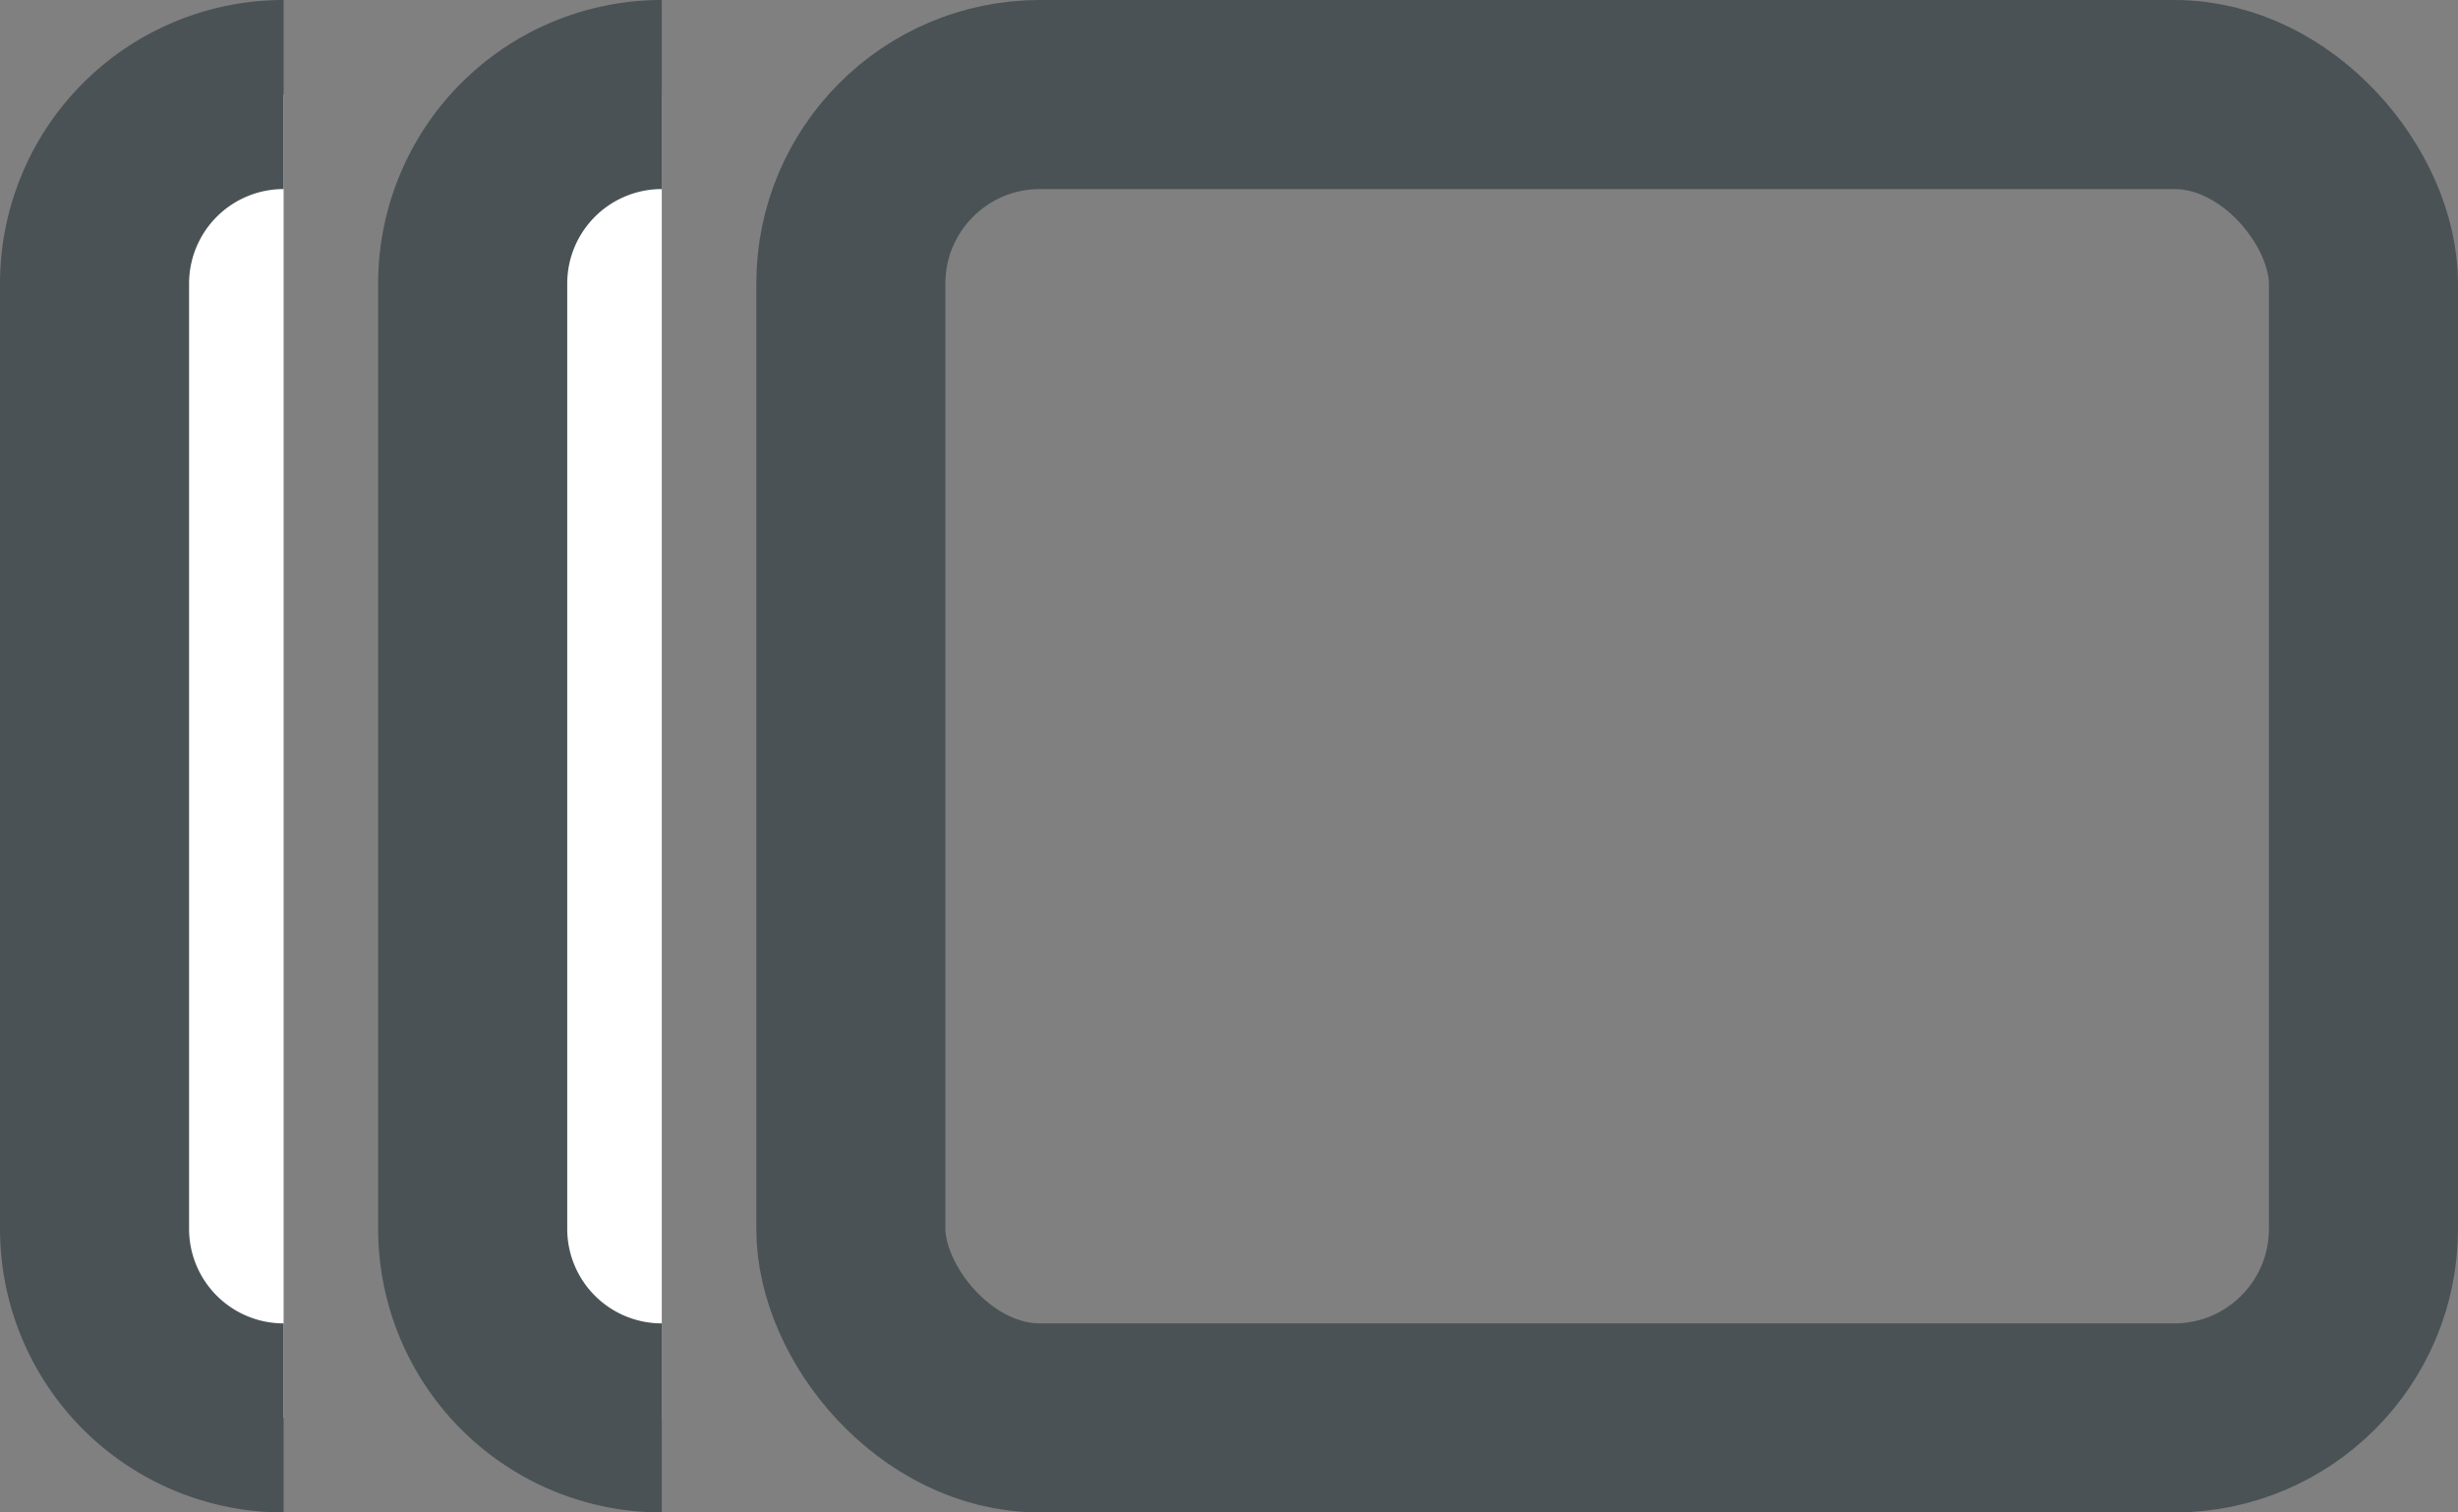
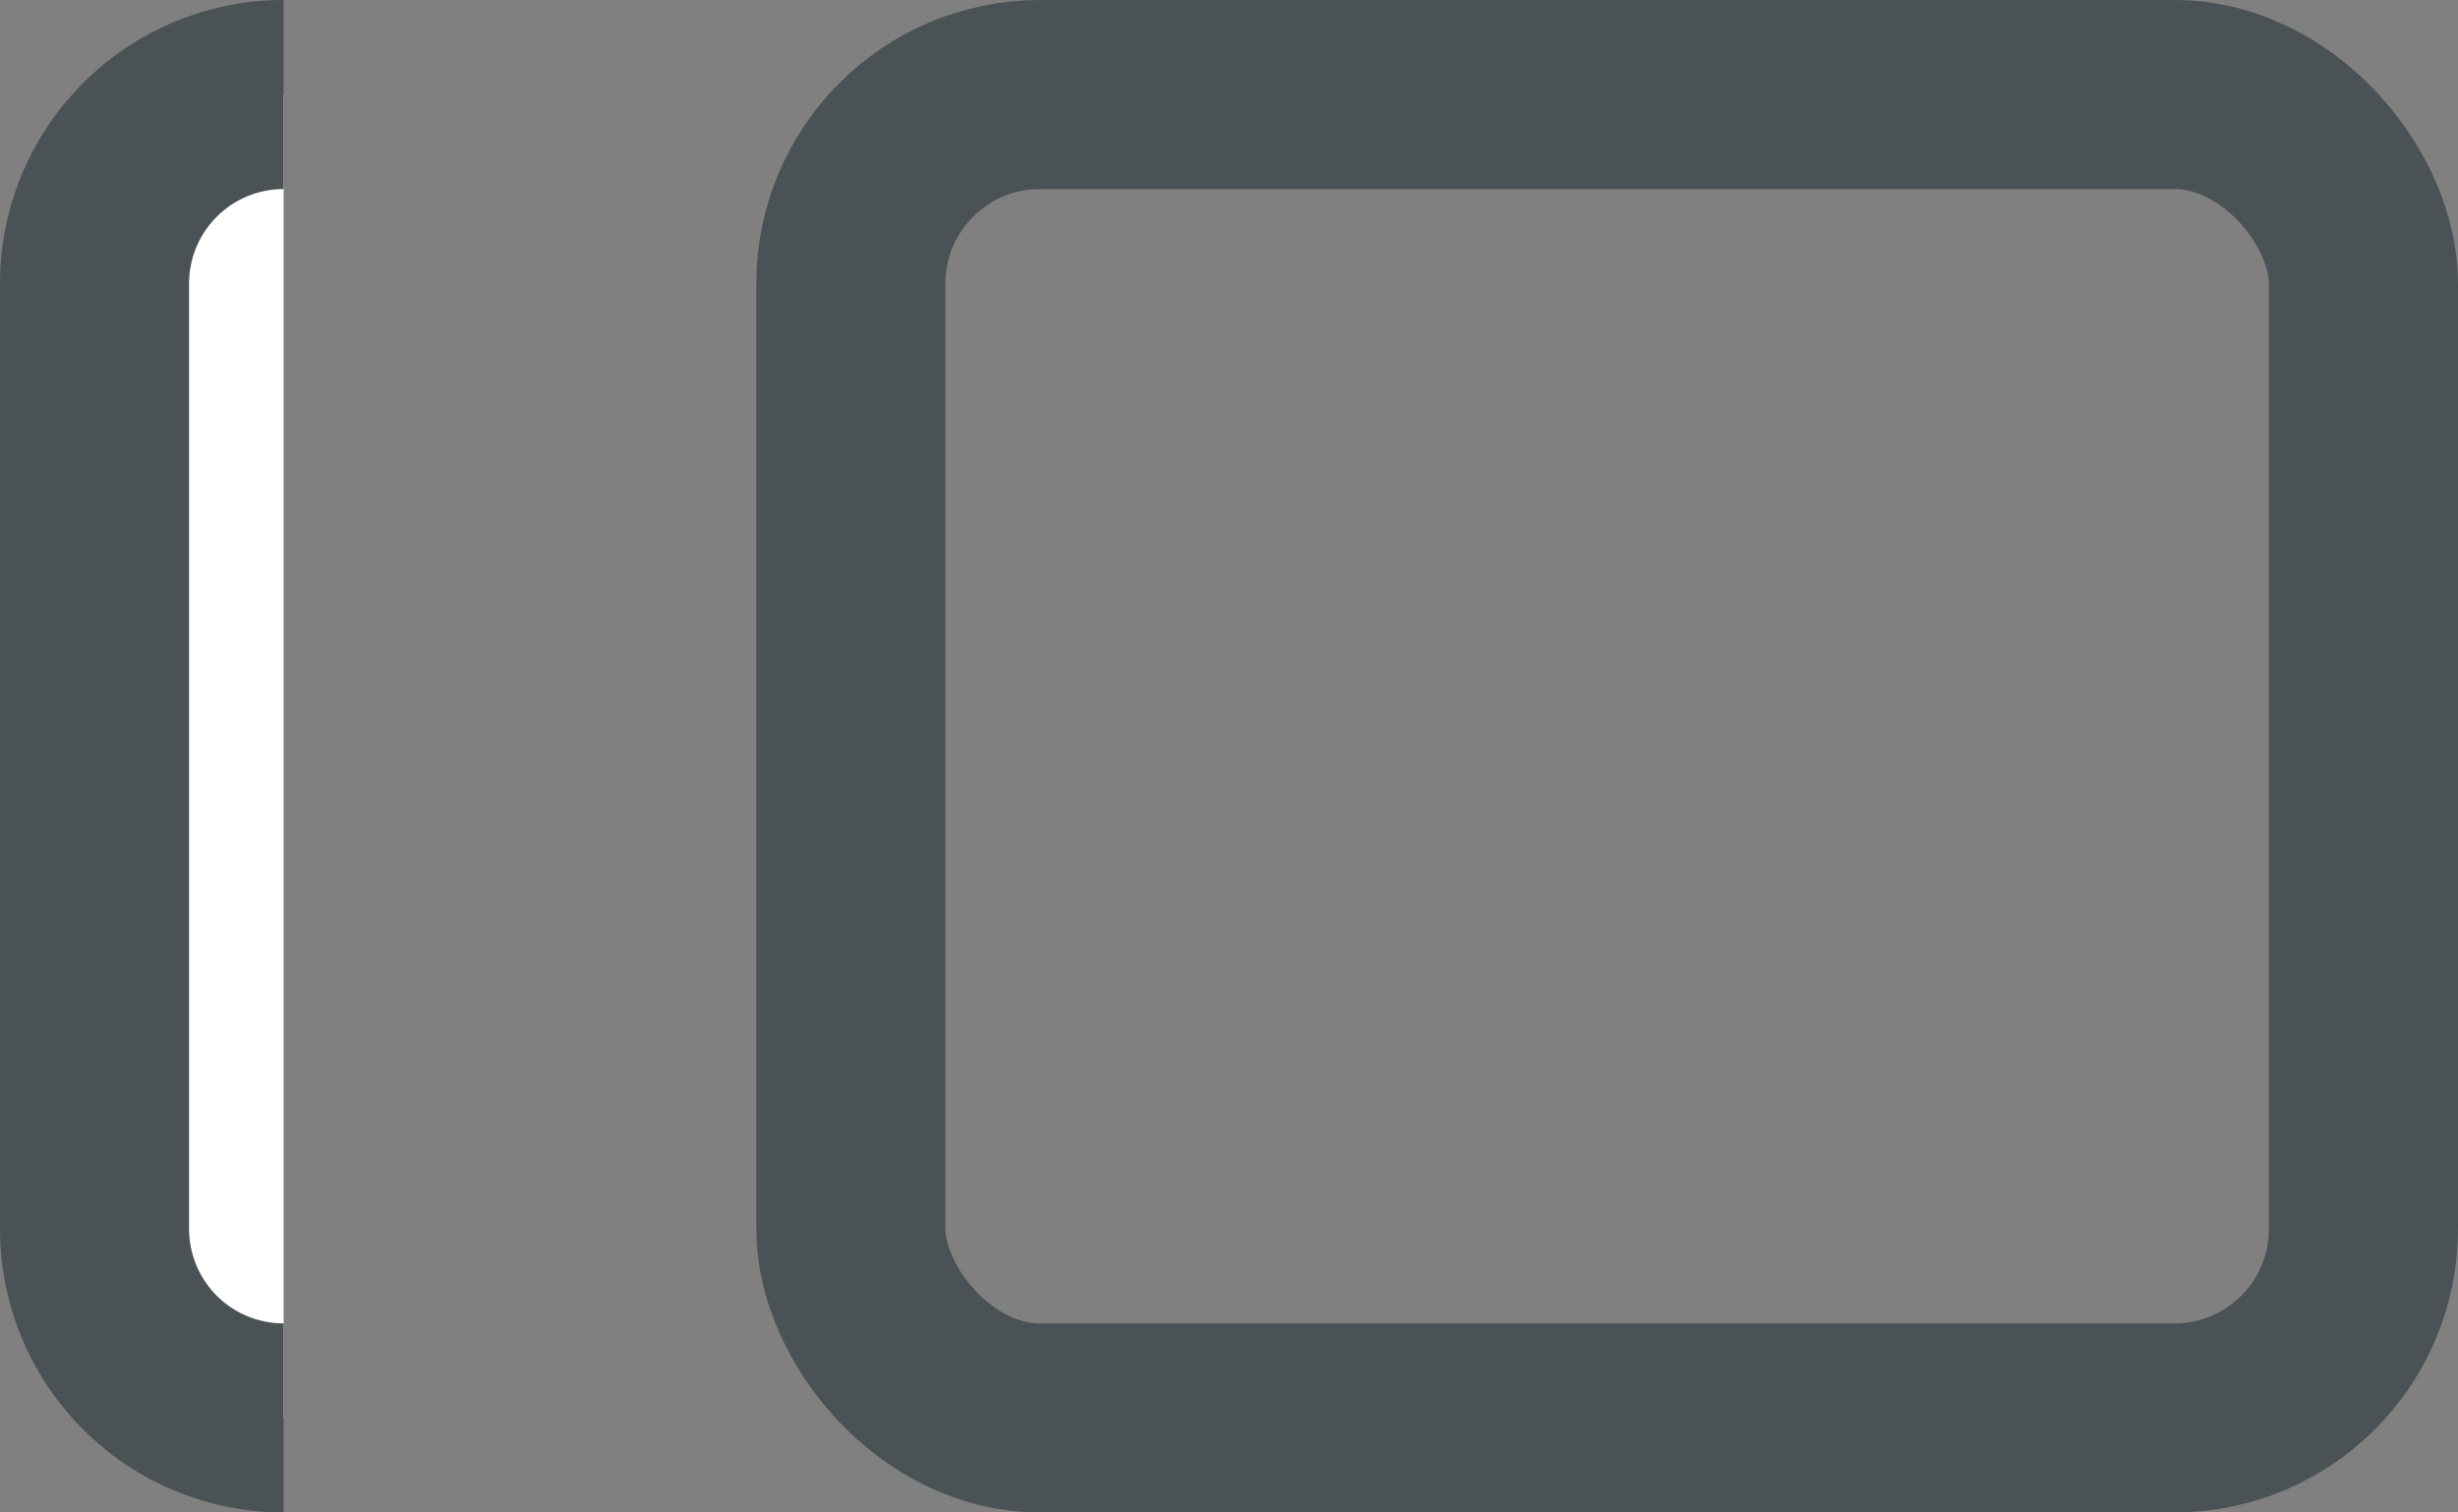
<svg xmlns="http://www.w3.org/2000/svg" width="26" height="16" viewBox="0 0 26 16">
  <rect x="0" y="0" width="26" height="16" fill="#808080" stroke="none" />
  <defs>
    <style>
            .dljkfdlfs2{stroke:#4a5255;stroke-width:2px;fill:#fff}
        </style>
  </defs>
  <g id="Group_81782" data-name="Group 81782" transform="translate(-75 -6005)">
    <rect id="Rectangle_6401" data-name="Rectangle 6401" width="16" height="14" rx="2" transform="translate(84 6006)" style="stroke:#4a5255;stroke-width:2px;fill:none;stroke-linejoin:round" />
-     <path id="Path_42071" data-name="Path 42071" class="dljkfdlfs2" d="M16 0a2 2 0 0 0-2 2v10a2 2 0 0 0 2 2" transform="translate(66 6006)" />
    <path id="Path_42072" data-name="Path 42072" class="dljkfdlfs2" d="M16 0a2 2 0 0 0-2 2v10a2 2 0 0 0 2 2" transform="translate(62 6006)" />
  </g>
</svg>